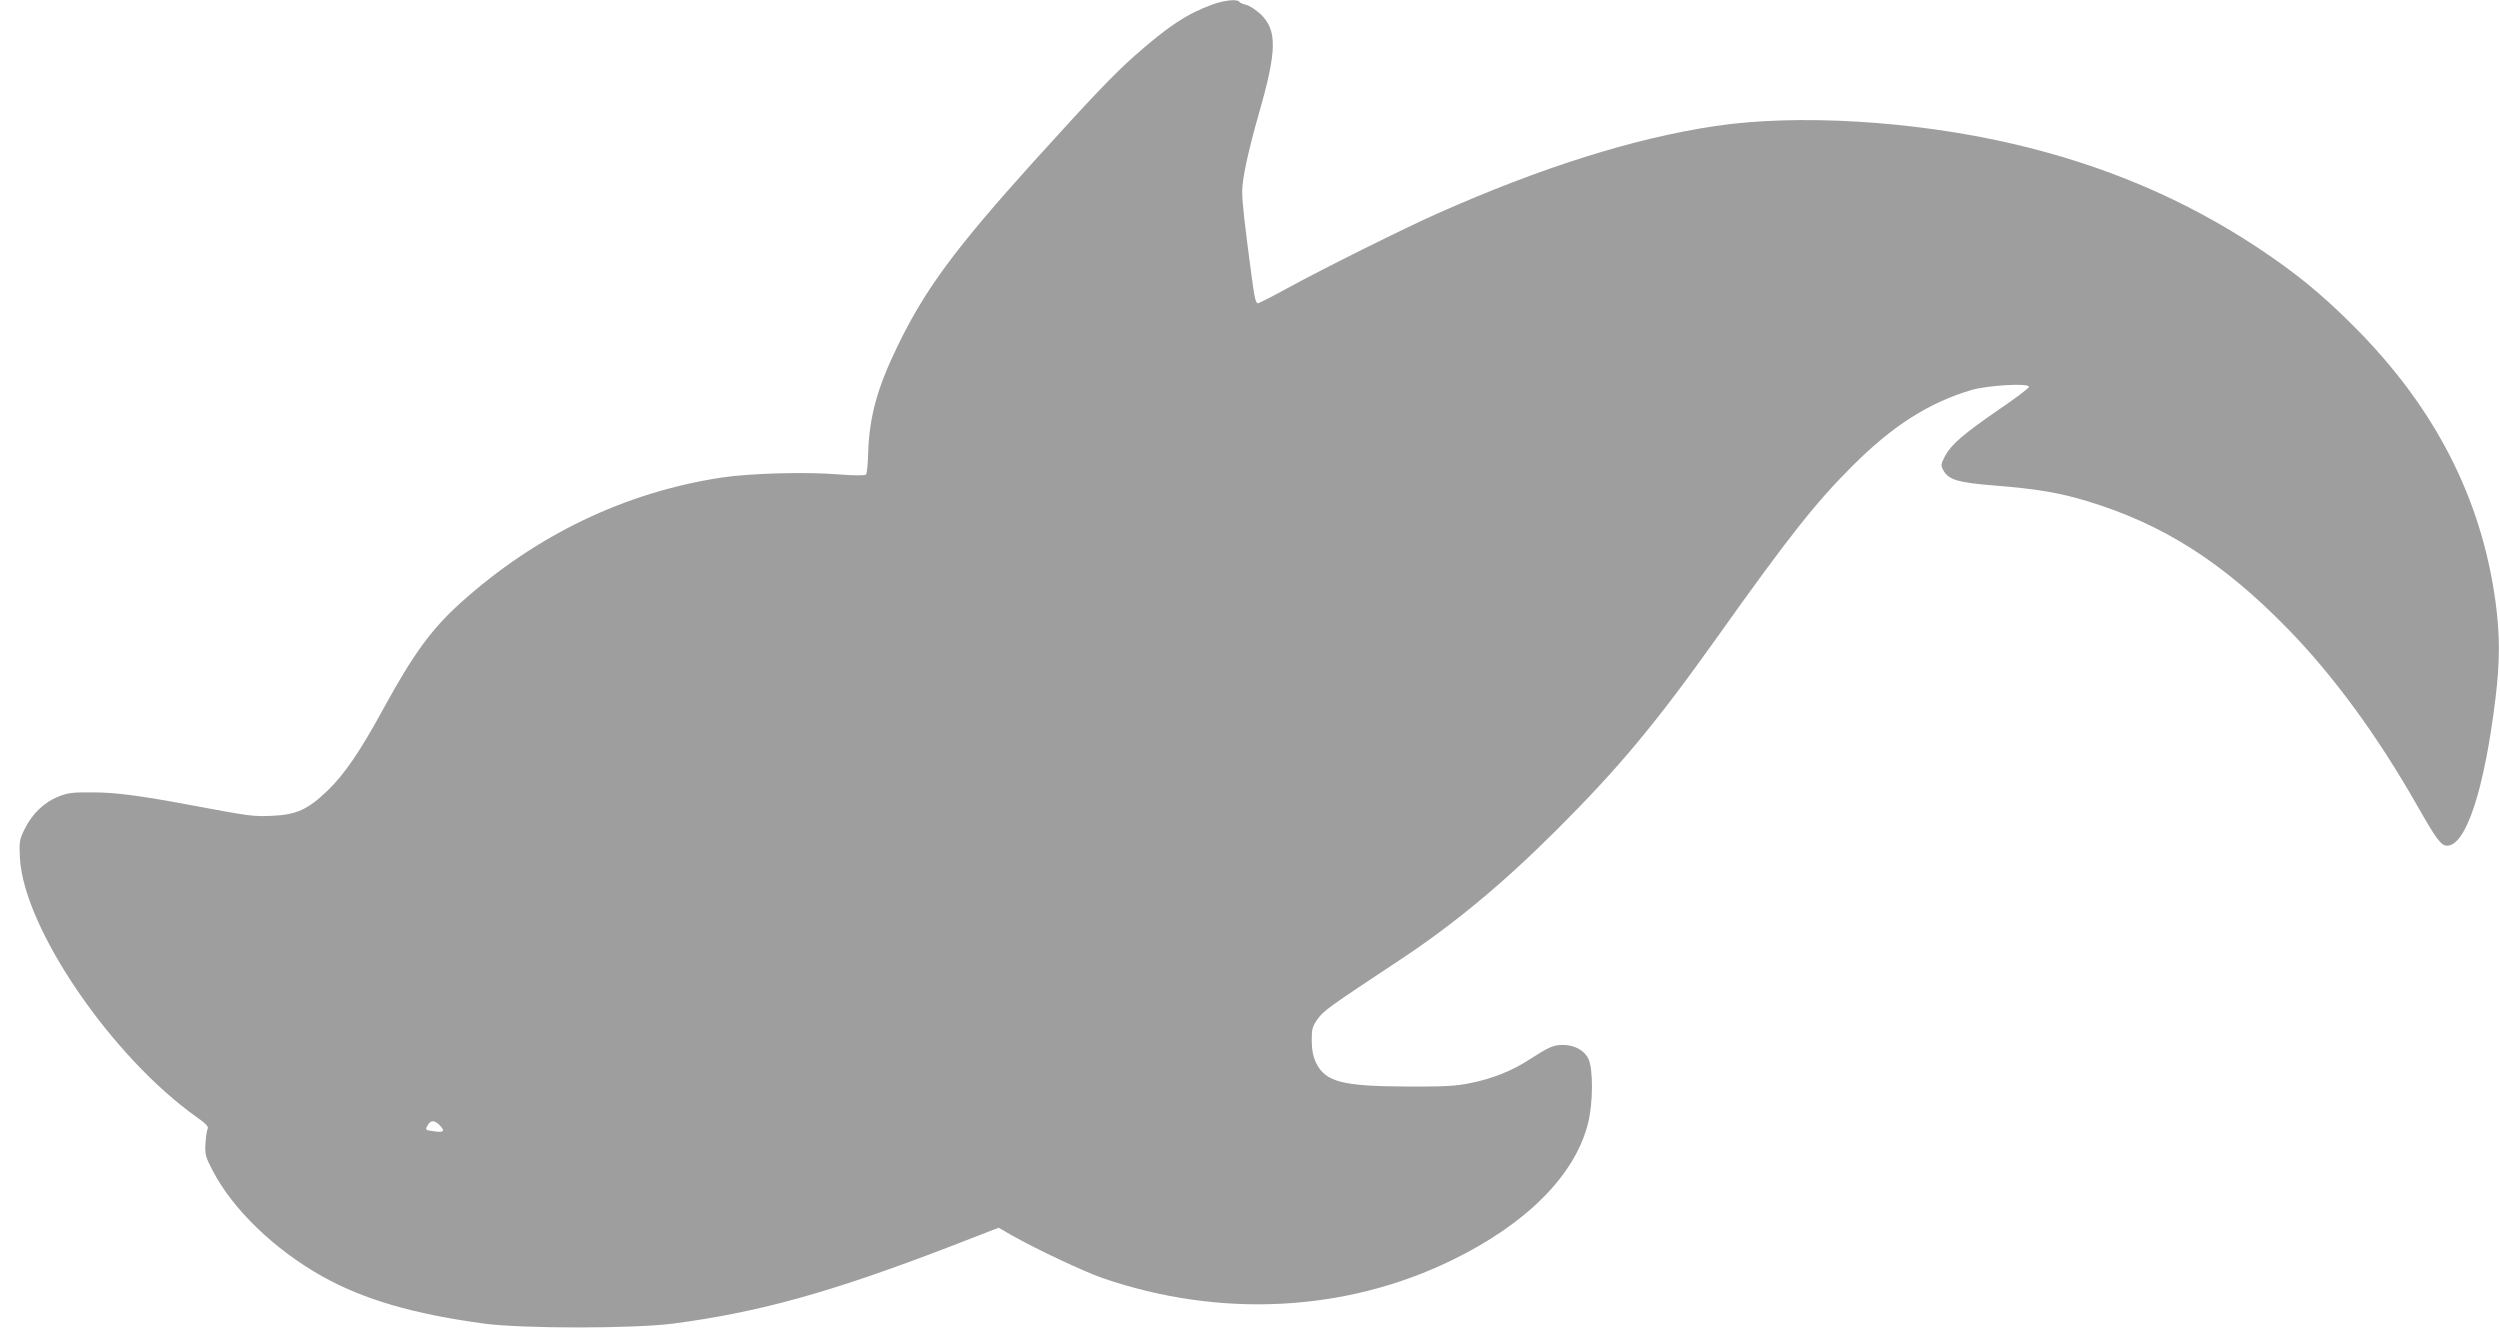
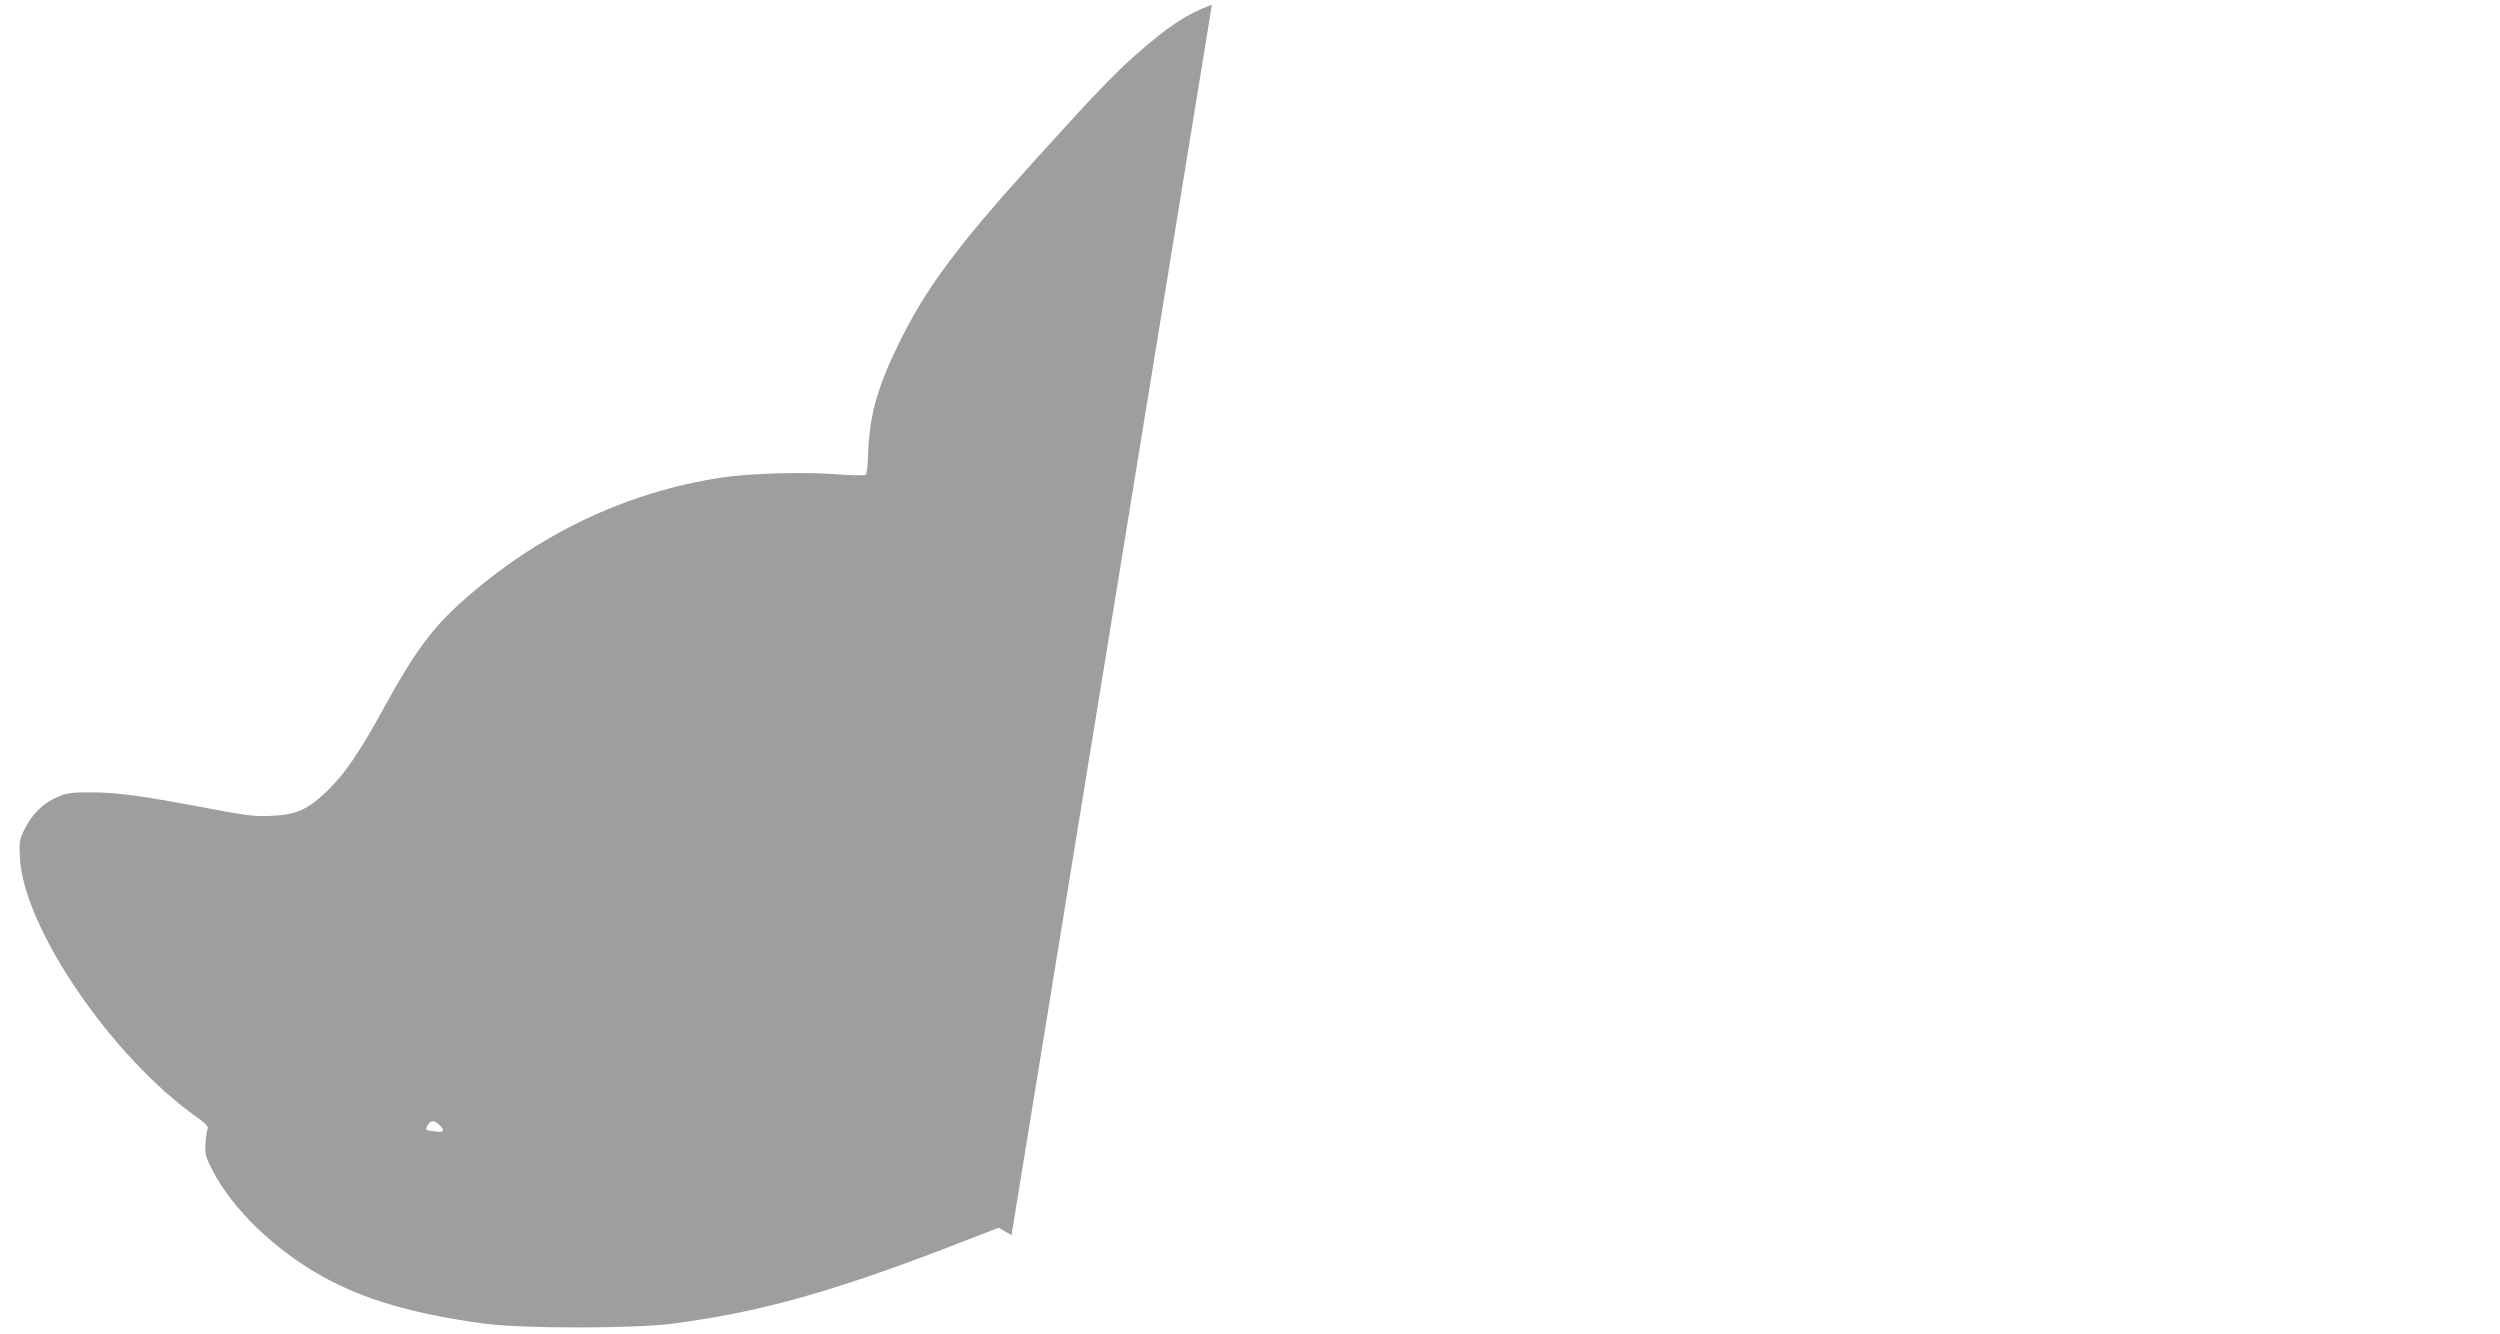
<svg xmlns="http://www.w3.org/2000/svg" version="1.0" width="1280pt" height="683pt" viewBox="0 0 1280 683" preserveAspectRatio="xMidYMid meet">
  <g transform="translate(0,683) scale(0.1,-0.1)" fill="#9e9e9e" stroke="none">
-     <path d="M6205 6806 c-130 -48 -225 -111 -396 -262 -107 -95 -215 -208 -510 -534 -409 -453 -563 -661 -705 -955 -103 -212 -143 -360 -149 -543 -1 -57 -7 -108 -11 -112 -5 -5 -65 -5 -139 1 -164 14 -456 6 -600 -16 -494 -75 -950 -294 -1335 -640 -149 -134 -241 -259 -395 -540 -121 -222 -200 -338 -288 -423 -101 -97 -160 -124 -286 -129 -96 -4 -105 -3 -426 57 -247 46 -374 63 -490 63 -102 1 -129 -2 -177 -22 -71 -28 -134 -88 -172 -166 -27 -55 -28 -65 -24 -149 20 -359 471 -1019 907 -1327 45 -32 60 -47 54 -59 -4 -8 -9 -42 -11 -75 -3 -55 0 -68 36 -137 103 -199 316 -405 562 -543 213 -119 467 -193 830 -242 194 -26 764 -26 965 0 441 58 806 159 1415 393 l253 98 66 -38 c127 -72 367 -185 467 -220 599 -206 1242 -174 1786 91 382 185 631 435 698 699 27 103 28 283 2 334 -21 43 -72 70 -130 70 -48 0 -71 -10 -172 -75 -88 -58 -192 -99 -305 -121 -72 -15 -136 -18 -320 -17 -332 1 -419 24 -466 120 -16 33 -22 65 -23 114 0 60 3 73 30 111 30 43 54 60 424 305 271 179 526 390 799 663 319 318 509 546 827 993 360 506 501 685 689 872 205 205 389 322 605 387 85 26 305 38 298 17 -2 -8 -70 -59 -151 -114 -183 -126 -246 -180 -278 -239 -22 -43 -23 -48 -9 -74 27 -49 75 -63 263 -78 216 -17 332 -37 474 -80 386 -117 692 -311 1024 -651 235 -240 463 -552 664 -906 98 -172 123 -207 154 -207 97 0 191 287 248 755 23 190 23 325 0 495 -73 532 -312 996 -726 1410 -169 169 -300 275 -496 405 -376 248 -788 422 -1255 530 -506 117 -1097 152 -1516 90 -417 -62 -893 -212 -1424 -448 -169 -75 -589 -284 -775 -386 -71 -39 -136 -72 -144 -74 -11 -1 -18 26 -32 133 -37 276 -49 386 -49 438 0 66 29 202 86 402 92 321 94 424 9 507 -24 22 -57 44 -74 48 -17 4 -33 11 -36 16 -10 15 -77 8 -140 -15z m-3955 -5736 c30 -30 24 -39 -22 -33 -53 7 -52 7 -38 32 14 26 34 27 60 1z" />
+     <path d="M6205 6806 c-130 -48 -225 -111 -396 -262 -107 -95 -215 -208 -510 -534 -409 -453 -563 -661 -705 -955 -103 -212 -143 -360 -149 -543 -1 -57 -7 -108 -11 -112 -5 -5 -65 -5 -139 1 -164 14 -456 6 -600 -16 -494 -75 -950 -294 -1335 -640 -149 -134 -241 -259 -395 -540 -121 -222 -200 -338 -288 -423 -101 -97 -160 -124 -286 -129 -96 -4 -105 -3 -426 57 -247 46 -374 63 -490 63 -102 1 -129 -2 -177 -22 -71 -28 -134 -88 -172 -166 -27 -55 -28 -65 -24 -149 20 -359 471 -1019 907 -1327 45 -32 60 -47 54 -59 -4 -8 -9 -42 -11 -75 -3 -55 0 -68 36 -137 103 -199 316 -405 562 -543 213 -119 467 -193 830 -242 194 -26 764 -26 965 0 441 58 806 159 1415 393 l253 98 66 -38 z m-3955 -5736 c30 -30 24 -39 -22 -33 -53 7 -52 7 -38 32 14 26 34 27 60 1z" />
  </g>
</svg>